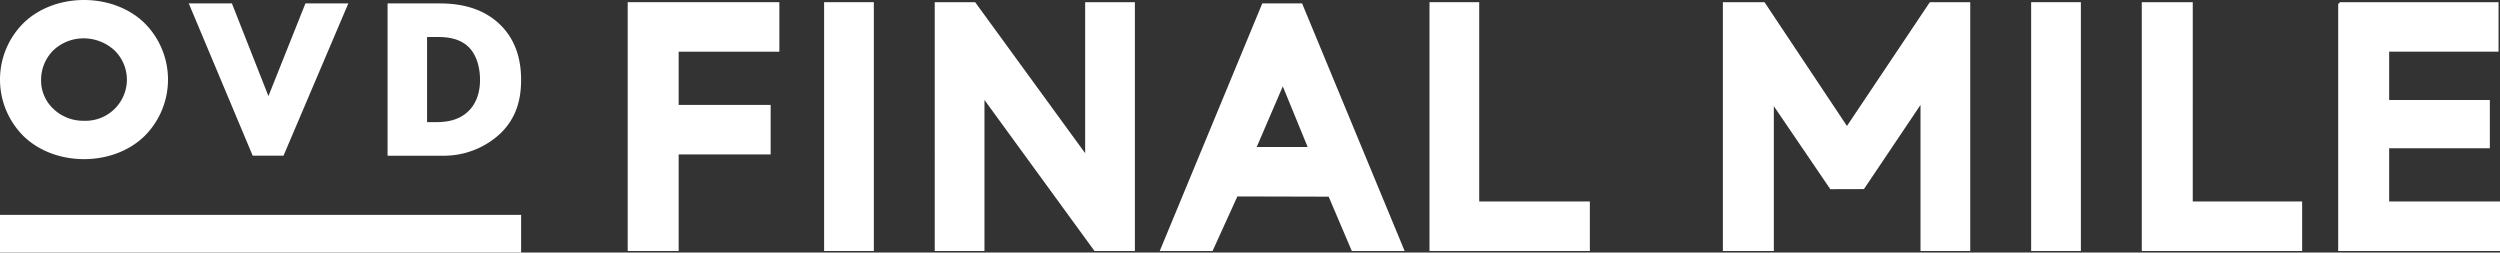
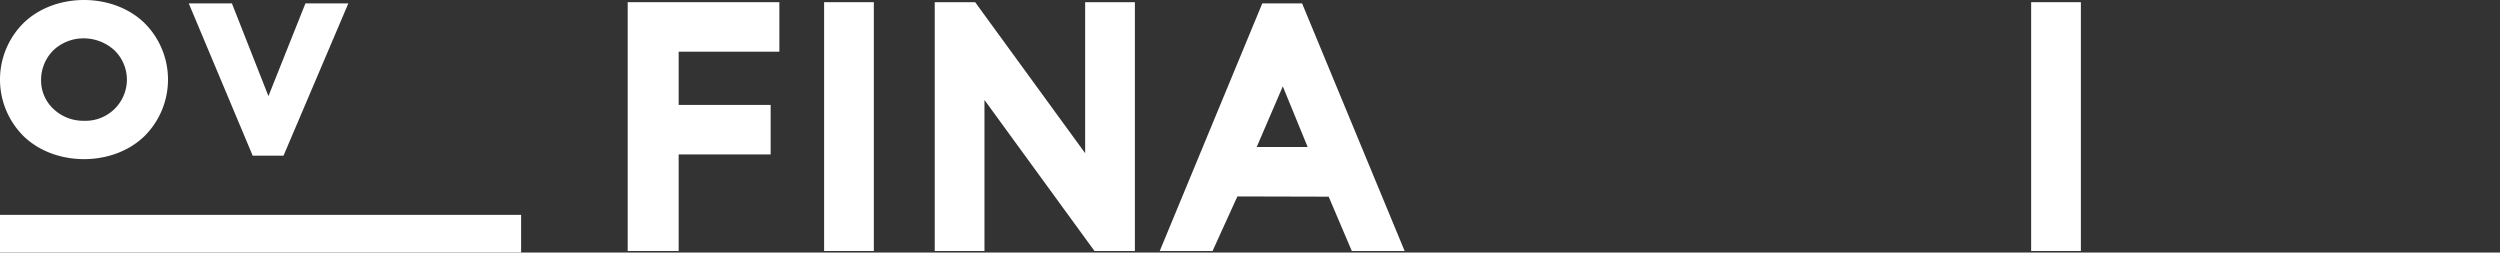
<svg xmlns="http://www.w3.org/2000/svg" width="990" height="100" viewBox="0 0 990 100">
  <rect x="0" y="0" width="990" height="100" fill="#333333" stroke="none" />
  <defs>
    <clipPath id="clip-path">
      <rect id="Rectangle_351" data-name="Rectangle 351" width="990" height="100" transform="translate(0 0)" fill="none" />
    </clipPath>
  </defs>
  <g id="Group_1811" data-name="Group 1811" transform="translate(0 0)">
    <g id="Group_1809" data-name="Group 1809" transform="translate(0 0)" clip-path="url(#clip-path)">
      <path id="Path_239" data-name="Path 239" d="M57.039,54.066c-6.147,5.877-14.825,8.951-23.773,8.951S15.638,59.943,9.491,54.066a31.552,31.552,0,0,1,0-45.115C15.638,3.074,24.317,0,33.266,0S50.892,3.074,57.039,8.951a31.552,31.552,0,0,1,0,45.115M21.062,19.981a16.533,16.533,0,0,0-4.789,11.844,15.329,15.329,0,0,0,4.789,11.211,17.106,17.106,0,0,0,12.2,4.792A16.38,16.38,0,0,0,50.259,31.554a16.271,16.271,0,0,0-4.882-11.573,18.045,18.045,0,0,0-12.111-4.792,17.366,17.366,0,0,0-12.2,4.792" transform="translate(0 0)" fill="#fff" />
      <path id="Path_240" data-name="Path 240" d="M91.856,1.356l14.462,36.708L120.962,1.356h16.993l-25.671,60.3h-12.2L74.772,1.356Z" transform="translate(-0.016 0)" fill="#fff" />
-       <path id="Path_241" data-name="Path 241" d="M153.511,61.661V1.356h20.52c6.056,0,16.181.814,23.954,8.317,7.051,6.782,8.406,15.462,8.406,21.971,0,7.956-1.989,15.008-7.864,20.885a32.738,32.738,0,0,1-23.14,9.132ZM169.149,48.37h3.164c3.8,0,9.129-.362,13.2-4.339,1.99-1.9,4.611-5.7,4.611-12.387,0-5.606-1.718-10.4-4.7-13.2-3.705-3.436-8.587-3.8-12.474-3.8h-3.8Z" transform="translate(-0.032 0)" fill="#fff" />
      <rect id="Rectangle_348" data-name="Rectangle 348" width="206.36" height="14.922" transform="translate(0 85.078)" fill="#fff" />
-       <path id="Path_242" data-name="Path 242" d="M698.887.863l32.651,49.02L764.359.863h16V99.391H760.666V41.548l-22.4,33.33-13.322.037L702.579,42.039V99.391H682.4V.863Z" transform="translate(-0.143 0)" fill="#fff" />
      <path id="Path_243" data-name="Path 243" d="M429.8,60.666V.863h19.691V99.391h-16l-43.566-59.8v59.8h-19.69V.863h16Z" transform="translate(-0.078 0)" fill="#fff" />
-       <path id="Path_244" data-name="Path 244" d="M989.62,20.47H946.3V39.587h39.873V58.705H946.3V79.783h44.3V99.39H926.118V1.6l.738-.735H989.62Z" transform="translate(-0.194 0)" fill="#fff" />
      <path id="Path_245" data-name="Path 245" d="M556.331,99.391H535.409l-9.161-21.512L490.1,77.786l-9.826,21.6H459.354L499.961,1.348l15.761,0Zm-38.4-41.176L508.083,34.2,497.751,58.215Z" transform="translate(-0.096 0)" fill="#fff" />
      <path id="Path_246" data-name="Path 246" d="M308.678.863V20.47H268.8V41.548h36.427V61.156H268.8V99.391H248.621V.863Z" transform="translate(-0.052 0)" fill="#fff" />
-       <path id="Path_247" data-name="Path 247" d="M868.507,79.783h43.319V99.39h-63.5V.863h20.183Z" transform="translate(-0.178 0)" fill="#fff" />
-       <path id="Path_248" data-name="Path 248" d="M585.888.863v78.92H629.7V99.391H566.2V.863Z" transform="translate(-0.119 0)" fill="#fff" />
      <rect id="Rectangle_349" data-name="Rectangle 349" width="19.691" height="98.528" transform="translate(326.347 0.863)" fill="#fff" />
      <rect id="Rectangle_350" data-name="Rectangle 350" width="19.691" height="98.528" transform="translate(804.335 0.863)" fill="#fff" />
    </g>
  </g>
</svg>